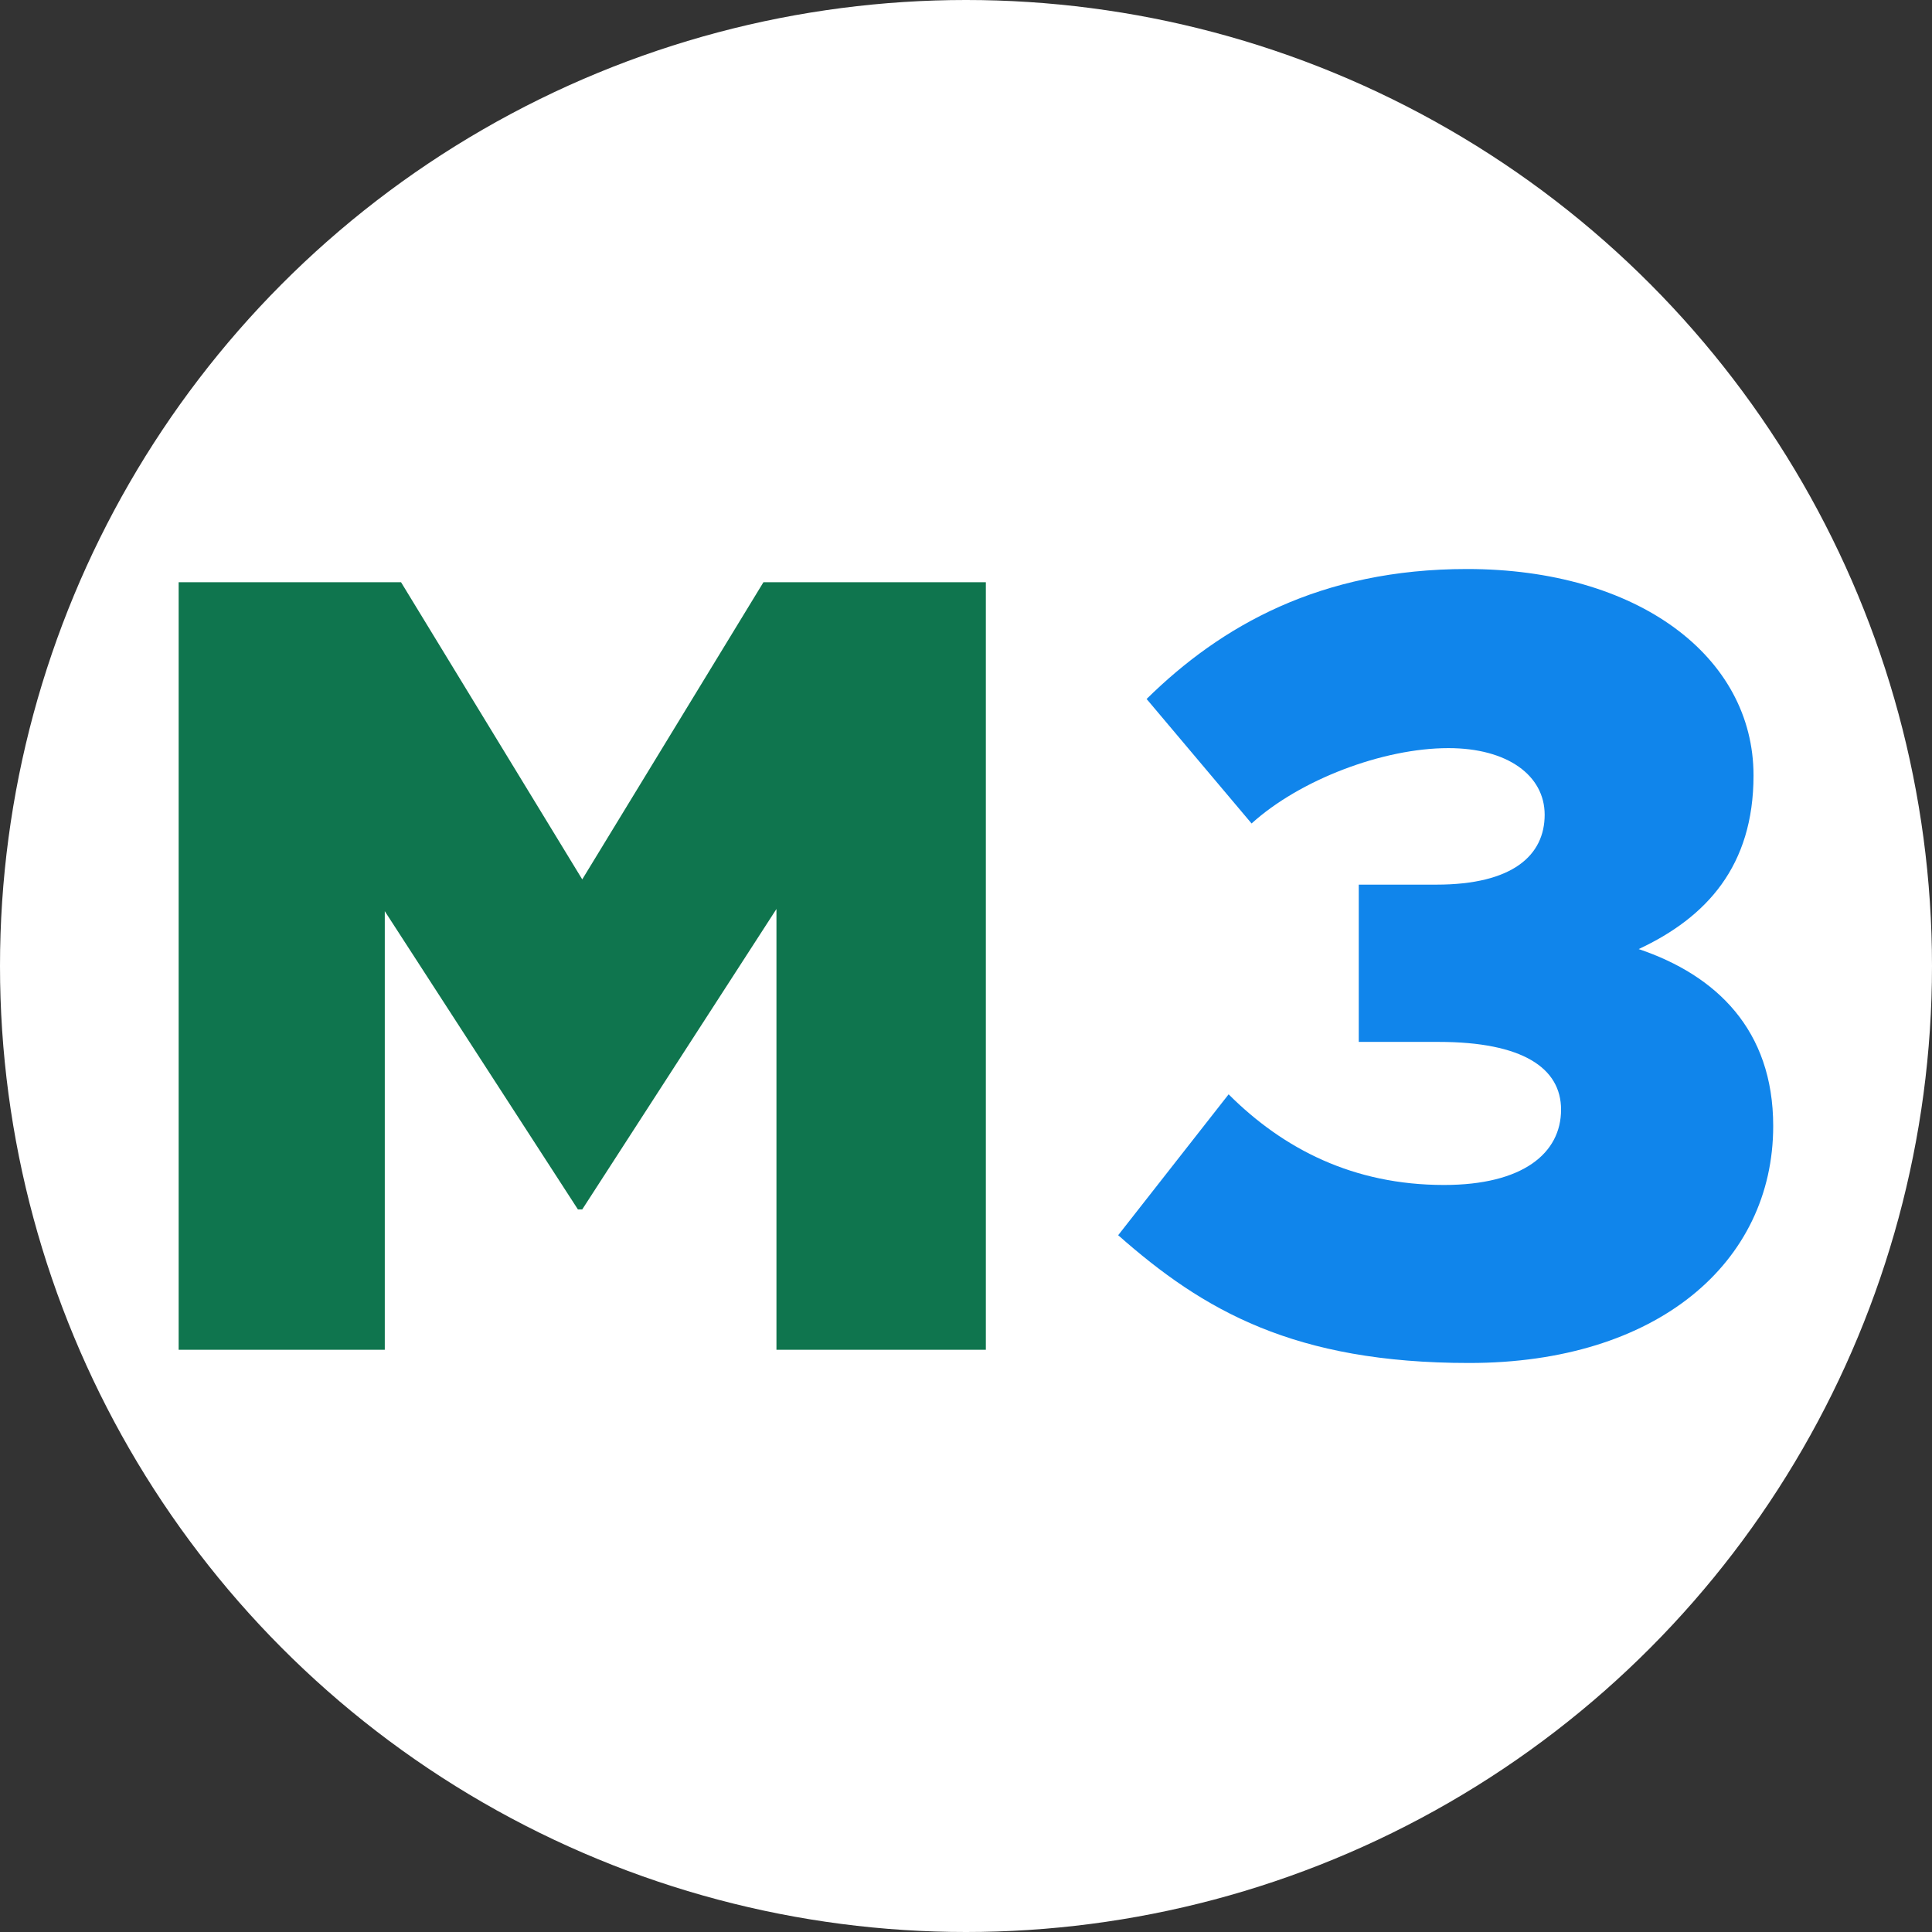
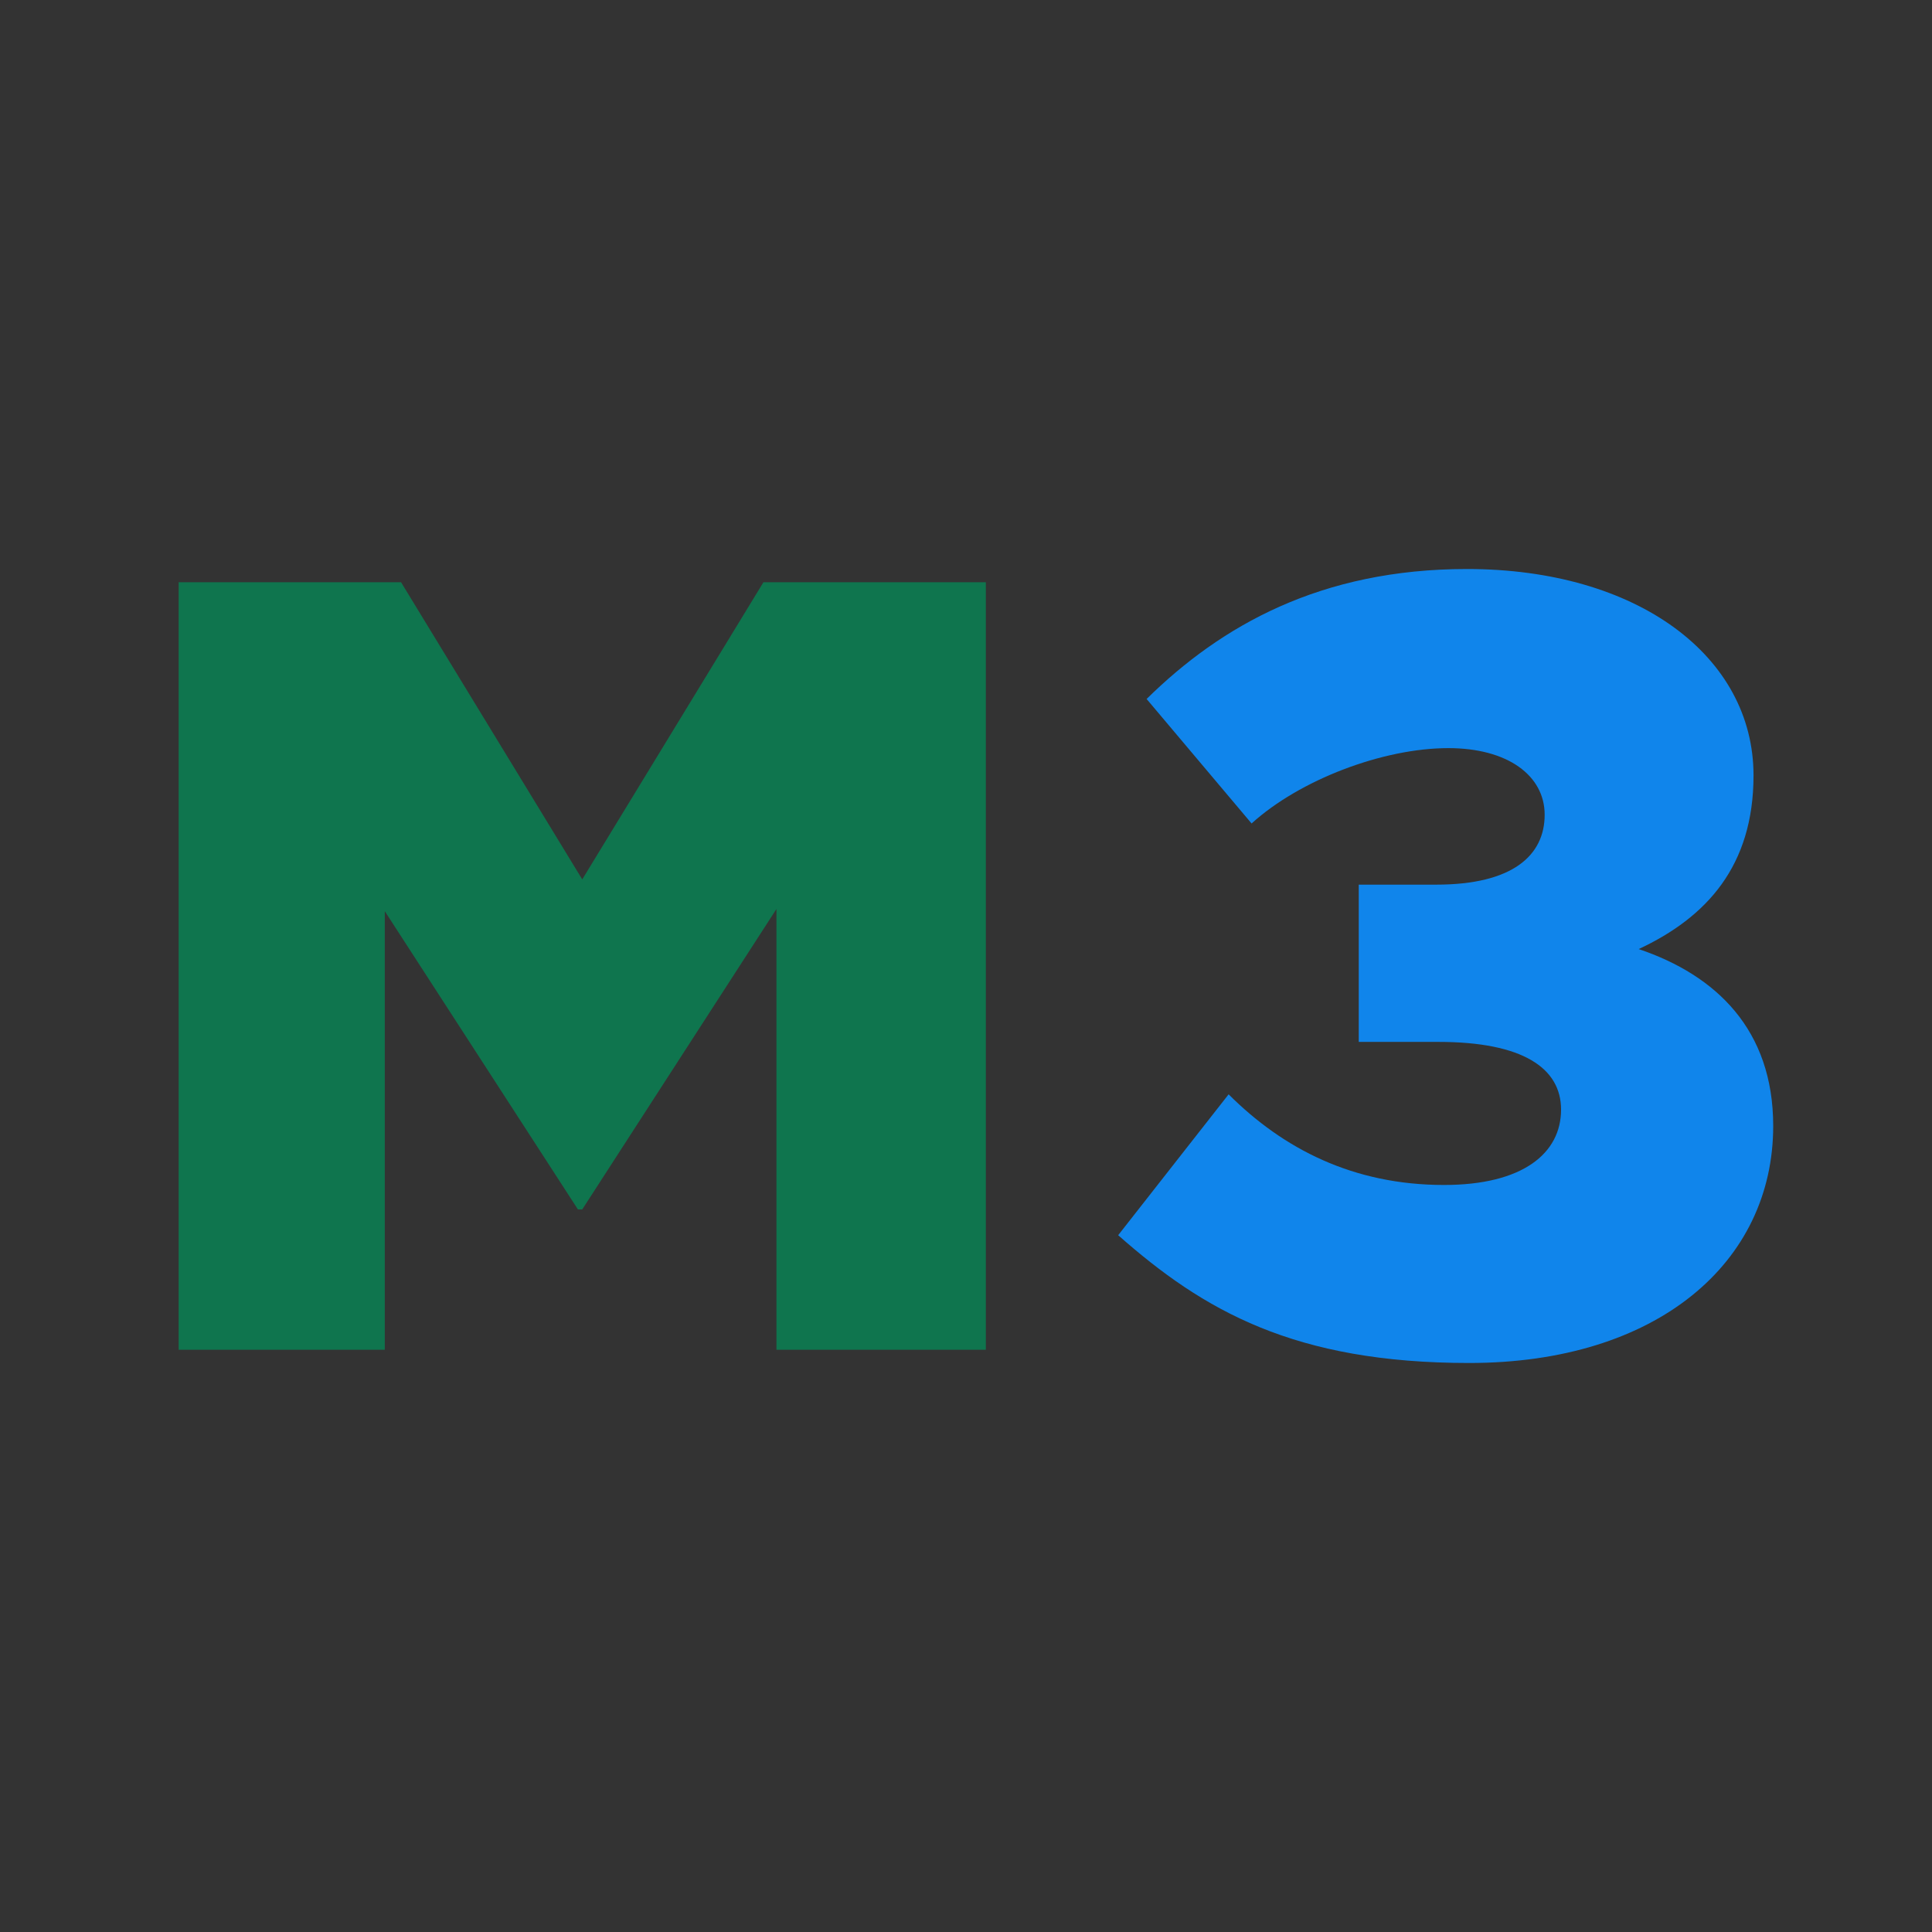
<svg xmlns="http://www.w3.org/2000/svg" width="292" height="292" viewBox="0 0 292 292" fill="none">
  <rect x="0" y="0" width="292" height="292" fill="#333333" stroke="none" />
-   <circle cx="146" cy="146" r="146" fill="white" />
  <path d="M222.053 206C250.481 206 268 190.815 268 170.181C268 155.656 259.405 147.403 247.671 143.442C257.918 138.655 265.025 130.897 265.025 117.197C265.025 99.205 247.506 86 221.723 86C199.576 86 184.536 94.583 173.297 105.642L189.163 124.46C196.436 117.857 208.997 113.07 218.913 113.07C227.838 113.07 233.458 117.197 233.458 123.139C233.458 129.246 228.665 133.703 217.095 133.703H205.361V157.472H217.426C230.153 157.472 235.937 161.434 235.937 167.706C235.937 174.308 230.153 179.095 218.252 179.095C204.534 179.095 193.956 173.648 185.693 165.395L169 186.688C181.891 198.078 195.609 206 222.053 206Z" fill="#1085EB" />
  <path d="M27 204H58.156V137.714L87.344 182.789H88L117.352 137.383V204H149V88H115.384L88 132.909L60.615 88H27V204Z" fill="#0F754E" />
</svg>